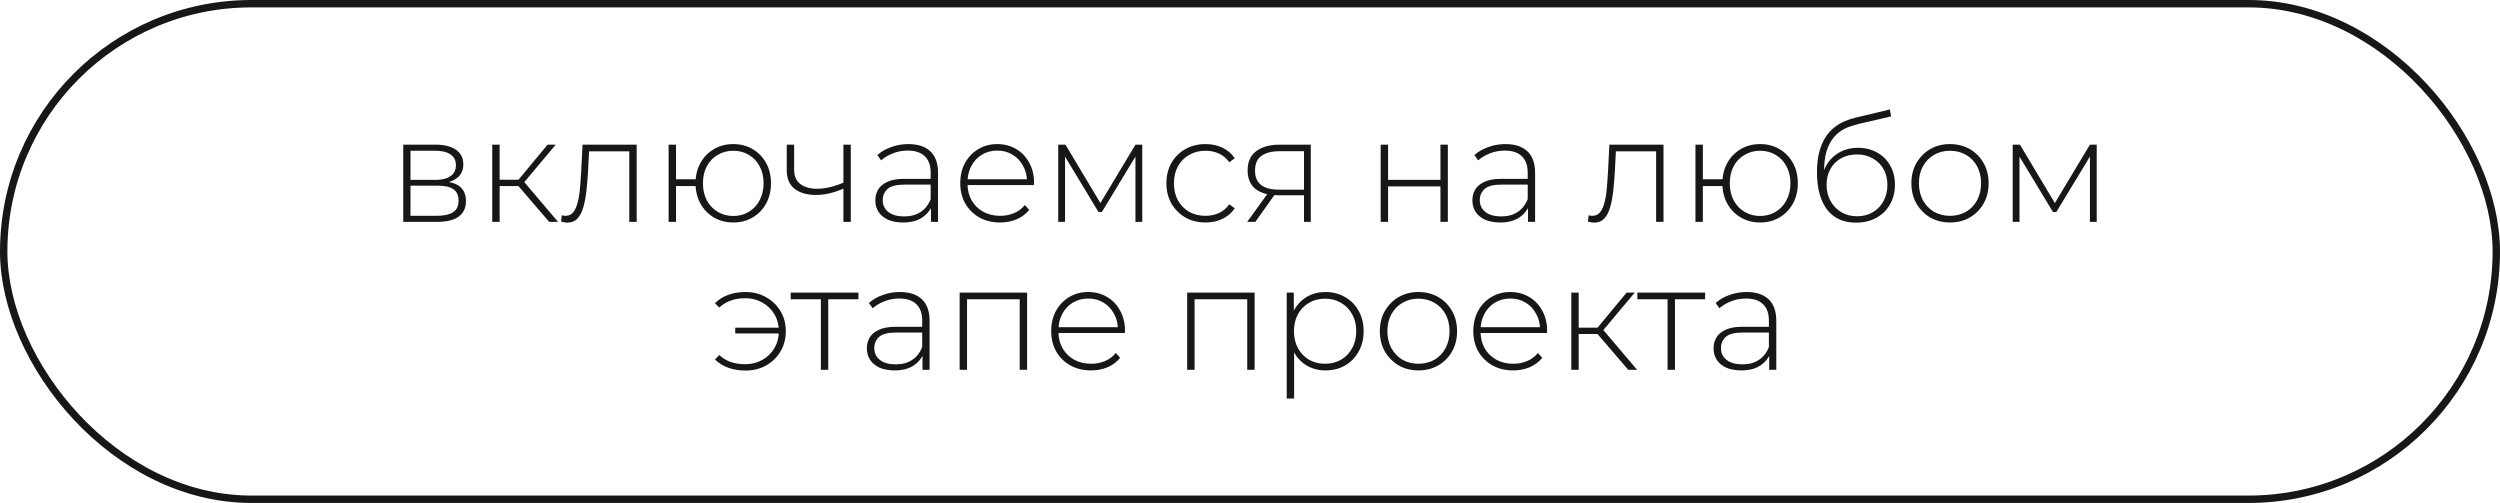
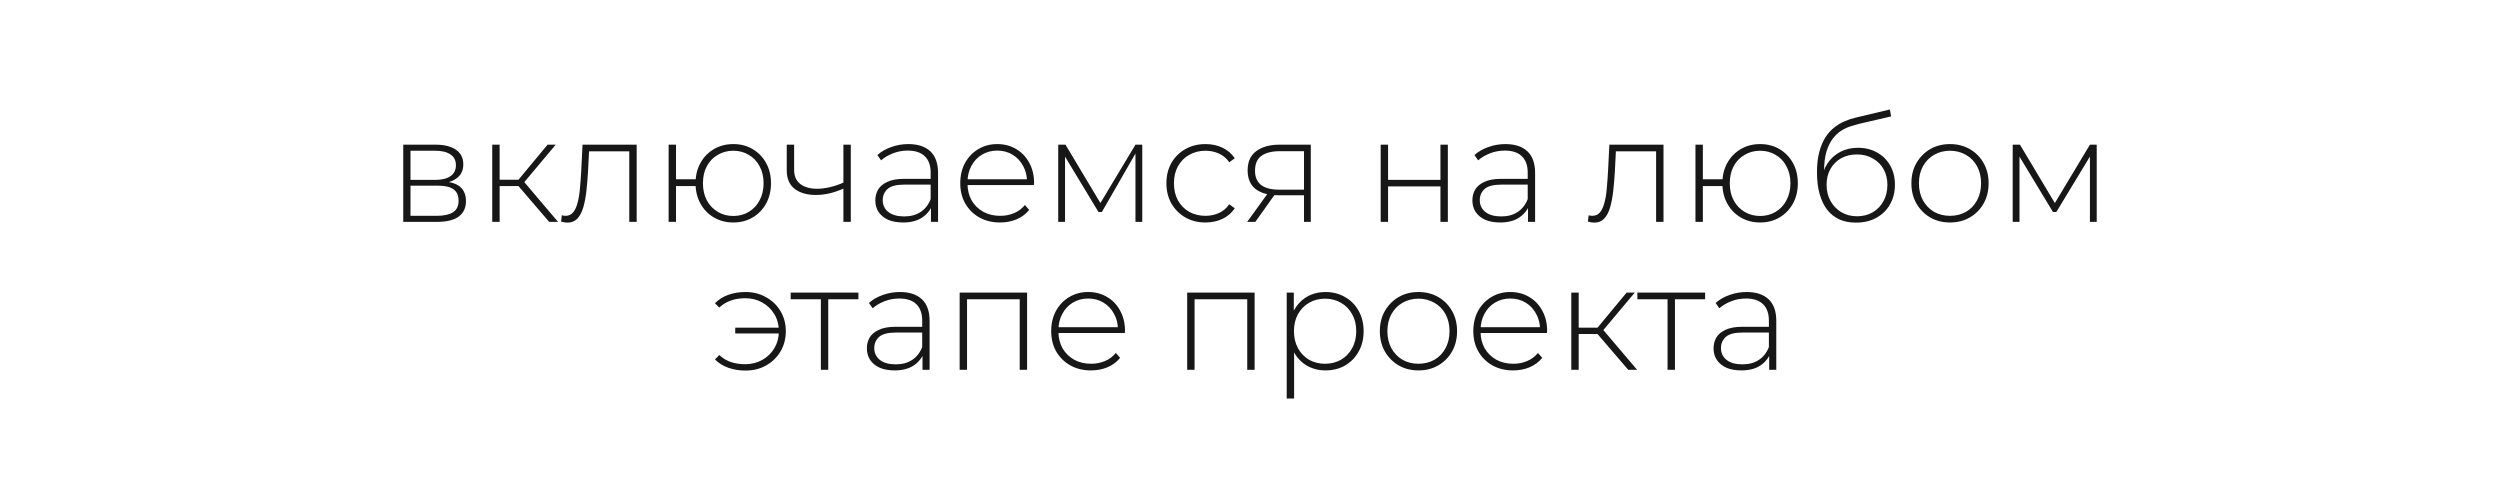
<svg xmlns="http://www.w3.org/2000/svg" width="338" height="68" viewBox="0 0 338 68" fill="none">
-   <rect x="0.5" y="0.5" width="337" height="67" rx="33.5" stroke="#171717" />
-   <path d="M54.519 30L54.519 19.56L58.919 19.56C60.066 19.56 60.973 19.787 61.639 20.24C62.306 20.693 62.639 21.353 62.639 22.22C62.639 23.073 62.313 23.72 61.659 24.16C61.019 24.6 60.186 24.82 59.159 24.82L59.439 24.52C60.666 24.52 61.566 24.747 62.139 25.2C62.713 25.653 62.999 26.32 62.999 27.2C62.999 28.093 62.673 28.787 62.019 29.28C61.379 29.76 60.386 30 59.039 30L54.519 30ZM55.499 29.18L59.019 29.18C59.993 29.18 60.733 29.02 61.239 28.7C61.746 28.38 61.999 27.867 61.999 27.16C61.999 26.44 61.773 25.92 61.319 25.6C60.879 25.267 60.166 25.1 59.179 25.1L55.499 25.1L55.499 29.18ZM55.499 24.32L58.859 24.32C59.739 24.32 60.419 24.153 60.899 23.82C61.393 23.487 61.639 22.993 61.639 22.34C61.639 21.687 61.393 21.2 60.899 20.88C60.419 20.547 59.739 20.38 58.859 20.38L55.499 20.38L55.499 24.32ZM74.251 30L69.771 24.78L70.611 24.3L75.451 30L74.251 30ZM66.551 30L66.551 19.56L67.551 19.56L67.551 30L66.551 30ZM67.231 25.16L67.231 24.3L70.511 24.3L70.511 25.16L67.231 25.16ZM70.671 24.88L69.751 24.72L74.031 19.56L75.131 19.56L70.671 24.88ZM75.858 29.96L75.958 29.1C76.038 29.113 76.118 29.133 76.198 29.16C76.291 29.173 76.371 29.18 76.438 29.18C76.891 29.18 77.251 29.013 77.518 28.68C77.784 28.333 77.984 27.873 78.118 27.3C78.264 26.727 78.365 26.08 78.418 25.36C78.484 24.64 78.538 23.907 78.578 23.16L78.758 19.56L86.078 19.56L86.078 30L85.078 30L85.078 20.14L85.358 20.46L79.398 20.46L79.658 20.12L79.498 23.24C79.445 24.147 79.371 25.013 79.278 25.84C79.184 26.667 79.044 27.4 78.858 28.04C78.671 28.68 78.404 29.187 78.058 29.56C77.711 29.92 77.264 30.1 76.718 30.1C76.585 30.1 76.445 30.087 76.298 30.06C76.165 30.033 76.018 30 75.858 29.96ZM90.398 30L90.398 19.56L91.398 19.56L91.398 24.24L94.598 24.24L94.598 25.16L91.398 25.16L91.398 30L90.398 30ZM99.138 30.08C98.165 30.08 97.292 29.853 96.518 29.4C95.745 28.947 95.138 28.32 94.698 27.52C94.258 26.72 94.038 25.807 94.038 24.78C94.038 23.74 94.258 22.827 94.698 22.04C95.138 21.24 95.745 20.613 96.518 20.16C97.292 19.707 98.165 19.48 99.138 19.48C100.125 19.48 100.998 19.707 101.758 20.16C102.532 20.613 103.138 21.24 103.578 22.04C104.018 22.827 104.238 23.74 104.238 24.78C104.238 25.807 104.018 26.72 103.578 27.52C103.138 28.32 102.532 28.947 101.758 29.4C100.998 29.853 100.125 30.08 99.138 30.08ZM99.138 29.2C99.925 29.2 100.625 29.013 101.238 28.64C101.865 28.267 102.352 27.747 102.698 27.08C103.058 26.413 103.238 25.647 103.238 24.78C103.238 23.9 103.058 23.133 102.698 22.48C102.352 21.813 101.865 21.3 101.238 20.94C100.625 20.567 99.925 20.38 99.138 20.38C98.365 20.38 97.665 20.567 97.038 20.94C96.412 21.3 95.918 21.813 95.558 22.48C95.212 23.133 95.038 23.9 95.038 24.78C95.038 25.647 95.212 26.413 95.558 27.08C95.918 27.747 96.412 28.267 97.038 28.64C97.665 29.013 98.365 29.2 99.138 29.2ZM114.127 25.46C113.474 25.753 112.821 25.98 112.167 26.14C111.527 26.287 110.907 26.36 110.307 26.36C109.121 26.36 108.167 26.087 107.447 25.54C106.727 24.98 106.367 24.147 106.367 23.04L106.367 19.56L107.367 19.56L107.367 22.98C107.367 23.82 107.647 24.453 108.207 24.88C108.767 25.307 109.514 25.52 110.447 25.52C111.007 25.52 111.601 25.447 112.227 25.3C112.854 25.153 113.494 24.933 114.147 24.64L114.127 25.46ZM114.027 30L114.027 19.56L115.027 19.56L115.027 30L114.027 30ZM125.864 30L125.864 27.62L125.824 27.26L125.824 23.34C125.824 22.367 125.557 21.627 125.024 21.12C124.504 20.613 123.737 20.36 122.724 20.36C122.004 20.36 121.33 20.487 120.704 20.74C120.09 20.98 119.564 21.293 119.124 21.68L118.624 20.96C119.144 20.493 119.77 20.133 120.504 19.88C121.237 19.613 122.004 19.48 122.804 19.48C124.097 19.48 125.09 19.807 125.784 20.46C126.477 21.113 126.824 22.087 126.824 23.38L126.824 30L125.864 30ZM122.104 30.08C121.33 30.08 120.657 29.96 120.084 29.72C119.524 29.467 119.09 29.113 118.784 28.66C118.49 28.207 118.344 27.687 118.344 27.1C118.344 26.567 118.464 26.087 118.704 25.66C118.957 25.22 119.37 24.867 119.944 24.6C120.517 24.32 121.284 24.18 122.244 24.18L126.084 24.18L126.084 24.96L122.264 24.96C121.184 24.96 120.424 25.16 119.984 25.56C119.557 25.96 119.344 26.46 119.344 27.06C119.344 27.727 119.597 28.26 120.104 28.66C120.61 29.06 121.324 29.26 122.244 29.26C123.124 29.26 123.864 29.06 124.464 28.66C125.077 28.26 125.53 27.68 125.824 26.92L126.104 27.6C125.824 28.36 125.344 28.967 124.664 29.42C123.997 29.86 123.144 30.08 122.104 30.08ZM135.207 30.08C134.153 30.08 133.22 29.853 132.407 29.4C131.607 28.947 130.973 28.32 130.507 27.52C130.053 26.72 129.827 25.807 129.827 24.78C129.827 23.74 130.04 22.827 130.467 22.04C130.907 21.24 131.507 20.613 132.267 20.16C133.027 19.707 133.88 19.48 134.827 19.48C135.773 19.48 136.62 19.7 137.367 20.14C138.127 20.58 138.72 21.2 139.147 22C139.587 22.787 139.807 23.7 139.807 24.74C139.807 24.78 139.8 24.827 139.787 24.88C139.787 24.92 139.787 24.967 139.787 25.02L130.567 25.02L130.567 24.24L139.247 24.24L138.847 24.62C138.86 23.807 138.687 23.08 138.327 22.44C137.98 21.787 137.507 21.28 136.907 20.92C136.307 20.547 135.613 20.36 134.827 20.36C134.053 20.36 133.36 20.547 132.747 20.92C132.147 21.28 131.673 21.787 131.327 22.44C130.98 23.08 130.807 23.813 130.807 24.64L130.807 24.82C130.807 25.673 130.993 26.433 131.367 27.1C131.753 27.753 132.28 28.267 132.947 28.64C133.613 29 134.373 29.18 135.227 29.18C135.893 29.18 136.513 29.06 137.087 28.82C137.673 28.58 138.167 28.213 138.567 27.72L139.147 28.38C138.693 28.94 138.12 29.367 137.427 29.66C136.747 29.94 136.007 30.08 135.207 30.08ZM143.074 30L143.074 19.56L144.054 19.56L148.994 27.82L148.554 27.82L153.514 19.56L154.434 19.56L154.434 30L153.514 30L153.514 20.76L153.714 20.84L148.974 28.66L148.514 28.66L143.754 20.78L143.994 20.74L143.994 30L143.074 30ZM162.978 30.08C161.964 30.08 161.058 29.853 160.258 29.4C159.471 28.947 158.844 28.32 158.378 27.52C157.924 26.72 157.698 25.807 157.698 24.78C157.698 23.74 157.924 22.82 158.378 22.02C158.844 21.22 159.471 20.6 160.258 20.16C161.058 19.707 161.964 19.48 162.978 19.48C163.818 19.48 164.578 19.64 165.258 19.96C165.951 20.28 166.511 20.76 166.938 21.4L166.198 21.94C165.824 21.407 165.358 21.013 164.798 20.76C164.238 20.507 163.631 20.38 162.978 20.38C162.164 20.38 161.431 20.567 160.778 20.94C160.138 21.3 159.631 21.813 159.258 22.48C158.898 23.133 158.718 23.9 158.718 24.78C158.718 25.66 158.898 26.433 159.258 27.1C159.631 27.753 160.138 28.267 160.778 28.64C161.431 29 162.164 29.18 162.978 29.18C163.631 29.18 164.238 29.053 164.798 28.8C165.358 28.547 165.824 28.153 166.198 27.62L166.938 28.16C166.511 28.8 165.951 29.28 165.258 29.6C164.578 29.92 163.818 30.08 162.978 30.08ZM176.299 30L176.299 26.16L176.519 26.4L172.819 26.4C171.513 26.4 170.493 26.12 169.759 25.56C169.039 24.987 168.679 24.147 168.679 23.04C168.679 21.867 169.073 20.993 169.859 20.42C170.646 19.847 171.686 19.56 172.979 19.56L177.219 19.56L177.219 30L176.299 30ZM168.619 30L171.519 25.98L172.579 25.98L169.719 30L168.619 30ZM176.299 25.88L176.299 20.14L176.519 20.44L173.039 20.44C171.973 20.44 171.146 20.647 170.559 21.06C169.973 21.473 169.679 22.147 169.679 23.08C169.679 24.787 170.759 25.64 172.919 25.64L176.519 25.64L176.299 25.88ZM186.668 30L186.668 19.56L187.668 19.56L187.668 24.32L194.748 24.32L194.748 19.56L195.748 19.56L195.748 30L194.748 30L194.748 25.2L187.668 25.2L187.668 30L186.668 30ZM206.586 30L206.586 27.62L206.546 27.26L206.546 23.34C206.546 22.367 206.28 21.627 205.746 21.12C205.226 20.613 204.46 20.36 203.446 20.36C202.726 20.36 202.053 20.487 201.426 20.74C200.813 20.98 200.286 21.293 199.846 21.68L199.346 20.96C199.866 20.493 200.493 20.133 201.226 19.88C201.96 19.613 202.726 19.48 203.526 19.48C204.82 19.48 205.813 19.807 206.506 20.46C207.2 21.113 207.546 22.087 207.546 23.38L207.546 30L206.586 30ZM202.826 30.08C202.053 30.08 201.38 29.96 200.806 29.72C200.246 29.467 199.813 29.113 199.506 28.66C199.213 28.207 199.066 27.687 199.066 27.1C199.066 26.567 199.186 26.087 199.426 25.66C199.68 25.22 200.093 24.867 200.666 24.6C201.24 24.32 202.006 24.18 202.966 24.18L206.806 24.18L206.806 24.96L202.986 24.96C201.906 24.96 201.146 25.16 200.706 25.56C200.28 25.96 200.066 26.46 200.066 27.06C200.066 27.727 200.32 28.26 200.826 28.66C201.333 29.06 202.046 29.26 202.966 29.26C203.846 29.26 204.586 29.06 205.186 28.66C205.8 28.26 206.253 27.68 206.546 26.92L206.826 27.6C206.546 28.36 206.066 28.967 205.386 29.42C204.72 29.86 203.866 30.08 202.826 30.08ZM214.686 29.96L214.786 29.1C214.866 29.113 214.946 29.133 215.026 29.16C215.119 29.173 215.199 29.18 215.266 29.18C215.719 29.18 216.079 29.013 216.346 28.68C216.613 28.333 216.813 27.873 216.946 27.3C217.093 26.727 217.193 26.08 217.246 25.36C217.313 24.64 217.366 23.907 217.406 23.16L217.586 19.56L224.906 19.56L224.906 30L223.906 30L223.906 20.14L224.186 20.46L218.226 20.46L218.486 20.12L218.326 23.24C218.273 24.147 218.199 25.013 218.106 25.84C218.013 26.667 217.873 27.4 217.686 28.04C217.499 28.68 217.233 29.187 216.886 29.56C216.539 29.92 216.093 30.1 215.546 30.1C215.413 30.1 215.273 30.087 215.126 30.06C214.993 30.033 214.846 30 214.686 29.96ZM229.226 30L229.226 19.56L230.226 19.56L230.226 24.24L233.426 24.24L233.426 25.16L230.226 25.16L230.226 30L229.226 30ZM237.966 30.08C236.993 30.08 236.12 29.853 235.346 29.4C234.573 28.947 233.966 28.32 233.526 27.52C233.086 26.72 232.866 25.807 232.866 24.78C232.866 23.74 233.086 22.827 233.526 22.04C233.966 21.24 234.573 20.613 235.346 20.16C236.12 19.707 236.993 19.48 237.966 19.48C238.953 19.48 239.826 19.707 240.586 20.16C241.36 20.613 241.966 21.24 242.406 22.04C242.846 22.827 243.066 23.74 243.066 24.78C243.066 25.807 242.846 26.72 242.406 27.52C241.966 28.32 241.36 28.947 240.586 29.4C239.826 29.853 238.953 30.08 237.966 30.08ZM237.966 29.2C238.753 29.2 239.453 29.013 240.066 28.64C240.693 28.267 241.18 27.747 241.526 27.08C241.886 26.413 242.066 25.647 242.066 24.78C242.066 23.9 241.886 23.133 241.526 22.48C241.18 21.813 240.693 21.3 240.066 20.94C239.453 20.567 238.753 20.38 237.966 20.38C237.193 20.38 236.493 20.567 235.866 20.94C235.24 21.3 234.746 21.813 234.386 22.48C234.04 23.133 233.866 23.9 233.866 24.78C233.866 25.647 234.04 26.413 234.386 27.08C234.746 27.747 235.24 28.267 235.866 28.64C236.493 29.013 237.193 29.2 237.966 29.2ZM250.915 30.1C250.075 30.1 249.329 29.953 248.675 29.66C248.035 29.367 247.489 28.933 247.035 28.36C246.595 27.787 246.255 27.08 246.015 26.24C245.775 25.387 245.655 24.407 245.655 23.3C245.655 22.22 245.762 21.293 245.975 20.52C246.189 19.733 246.469 19.073 246.815 18.54C247.175 17.993 247.582 17.547 248.035 17.2C248.489 16.853 248.955 16.58 249.435 16.38C249.929 16.167 250.415 16.007 250.895 15.9L255.515 14.8L255.675 15.74L251.275 16.76C250.969 16.84 250.609 16.947 250.195 17.08C249.795 17.2 249.382 17.393 248.955 17.66C248.542 17.913 248.155 18.273 247.795 18.74C247.449 19.193 247.162 19.78 246.935 20.5C246.722 21.22 246.615 22.113 246.615 23.18C246.615 23.38 246.622 23.54 246.635 23.66C246.649 23.78 246.662 23.913 246.675 24.06C246.702 24.193 246.729 24.393 246.755 24.66L246.295 24.42C246.375 23.54 246.635 22.767 247.075 22.1C247.515 21.433 248.089 20.913 248.795 20.54C249.502 20.167 250.302 19.98 251.195 19.98C252.169 19.98 253.029 20.193 253.775 20.62C254.535 21.033 255.129 21.62 255.555 22.38C255.982 23.127 256.195 23.993 256.195 24.98C256.195 25.967 255.975 26.847 255.535 27.62C255.109 28.393 254.495 29 253.695 29.44C252.909 29.88 251.982 30.1 250.915 30.1ZM251.075 29.24C251.875 29.24 252.582 29.06 253.195 28.7C253.822 28.327 254.309 27.82 254.655 27.18C255.002 26.54 255.175 25.813 255.175 25C255.175 24.187 255.002 23.473 254.655 22.86C254.309 22.247 253.822 21.767 253.195 21.42C252.582 21.06 251.869 20.88 251.055 20.88C250.255 20.88 249.542 21.053 248.915 21.4C248.302 21.747 247.822 22.227 247.475 22.84C247.129 23.453 246.955 24.167 246.955 24.98C246.955 25.793 247.129 26.52 247.475 27.16C247.835 27.8 248.322 28.307 248.935 28.68C249.562 29.053 250.275 29.24 251.075 29.24ZM263.64 30.08C262.64 30.08 261.747 29.853 260.96 29.4C260.187 28.947 259.567 28.32 259.1 27.52C258.647 26.72 258.42 25.807 258.42 24.78C258.42 23.74 258.647 22.827 259.1 22.04C259.567 21.24 260.187 20.613 260.96 20.16C261.747 19.707 262.64 19.48 263.64 19.48C264.64 19.48 265.534 19.707 266.32 20.16C267.107 20.613 267.727 21.24 268.18 22.04C268.634 22.827 268.86 23.74 268.86 24.78C268.86 25.807 268.634 26.72 268.18 27.52C267.727 28.32 267.107 28.947 266.32 29.4C265.534 29.853 264.64 30.08 263.64 30.08ZM263.64 29.18C264.44 29.18 265.16 29 265.8 28.64C266.44 28.267 266.94 27.747 267.3 27.08C267.66 26.413 267.84 25.647 267.84 24.78C267.84 23.9 267.66 23.133 267.3 22.48C266.94 21.813 266.44 21.3 265.8 20.94C265.16 20.567 264.44 20.38 263.64 20.38C262.84 20.38 262.12 20.567 261.48 20.94C260.854 21.3 260.354 21.813 259.98 22.48C259.62 23.133 259.44 23.9 259.44 24.78C259.44 25.647 259.62 26.413 259.98 27.08C260.354 27.747 260.854 28.267 261.48 28.64C262.12 29 262.84 29.18 263.64 29.18ZM272.117 30L272.117 19.56L273.097 19.56L278.037 27.82L277.597 27.82L282.557 19.56L283.477 19.56L283.477 30L282.557 30L282.557 20.76L282.757 20.84L278.017 28.66L277.557 28.66L272.797 20.78L273.037 20.74L273.037 30L272.117 30ZM99.403 45.08L99.403 44.3L105.623 44.3L105.623 45.08L99.403 45.08ZM100.783 39.48C101.823 39.48 102.75 39.713 103.563 40.18C104.39 40.633 105.043 41.26 105.523 42.06C106.003 42.86 106.243 43.767 106.243 44.78C106.243 45.793 106.003 46.707 105.523 47.52C105.043 48.32 104.39 48.953 103.563 49.42C102.75 49.873 101.823 50.1 100.783 50.1C99.957 50.1 99.183 49.973 98.463 49.72C97.757 49.467 97.157 49.093 96.663 48.6L97.243 48C97.723 48.44 98.257 48.76 98.843 48.96C99.43 49.147 100.063 49.24 100.743 49.24C101.61 49.24 102.383 49.047 103.063 48.66C103.757 48.273 104.303 47.74 104.703 47.06C105.103 46.38 105.303 45.62 105.303 44.78C105.303 43.927 105.103 43.167 104.703 42.5C104.303 41.82 103.757 41.287 103.063 40.9C102.383 40.513 101.61 40.32 100.743 40.32C100.063 40.32 99.43 40.42 98.843 40.62C98.257 40.82 97.723 41.14 97.243 41.58L96.663 41C97.157 40.493 97.757 40.113 98.463 39.86C99.183 39.607 99.957 39.48 100.783 39.48ZM110.98 50L110.98 40.16L111.26 40.46L106.9 40.46L106.9 39.56L116.06 39.56L116.06 40.46L111.7 40.46L111.98 40.16L111.98 50L110.98 50ZM124.721 50L124.721 47.62L124.681 47.26L124.681 43.34C124.681 42.367 124.414 41.627 123.881 41.12C123.361 40.613 122.594 40.36 121.581 40.36C120.861 40.36 120.188 40.487 119.561 40.74C118.948 40.98 118.421 41.293 117.981 41.68L117.481 40.96C118.001 40.493 118.628 40.133 119.361 39.88C120.094 39.613 120.861 39.48 121.661 39.48C122.954 39.48 123.948 39.807 124.641 40.46C125.334 41.113 125.681 42.087 125.681 43.38L125.681 50L124.721 50ZM120.961 50.08C120.188 50.08 119.514 49.96 118.941 49.72C118.381 49.467 117.948 49.113 117.641 48.66C117.348 48.207 117.201 47.687 117.201 47.1C117.201 46.567 117.321 46.087 117.561 45.66C117.814 45.22 118.228 44.867 118.801 44.6C119.374 44.32 120.141 44.18 121.101 44.18L124.941 44.18L124.941 44.96L121.121 44.96C120.041 44.96 119.281 45.16 118.841 45.56C118.414 45.96 118.201 46.46 118.201 47.06C118.201 47.727 118.454 48.26 118.961 48.66C119.468 49.06 120.181 49.26 121.101 49.26C121.981 49.26 122.721 49.06 123.321 48.66C123.934 48.26 124.388 47.68 124.681 46.92L124.961 47.6C124.681 48.36 124.201 48.967 123.521 49.42C122.854 49.86 122.001 50.08 120.961 50.08ZM129.744 50L129.744 39.56L138.864 39.56L138.864 50L137.864 50L137.864 40.16L138.144 40.46L130.464 40.46L130.744 40.16L130.744 50L129.744 50ZM147.501 50.08C146.448 50.08 145.515 49.853 144.701 49.4C143.901 48.947 143.268 48.32 142.801 47.52C142.348 46.72 142.121 45.807 142.121 44.78C142.121 43.74 142.335 42.827 142.761 42.04C143.201 41.24 143.801 40.613 144.561 40.16C145.321 39.707 146.175 39.48 147.121 39.48C148.068 39.48 148.915 39.7 149.661 40.14C150.421 40.58 151.015 41.2 151.441 42C151.881 42.787 152.101 43.7 152.101 44.74C152.101 44.78 152.095 44.827 152.081 44.88C152.081 44.92 152.081 44.967 152.081 45.02L142.861 45.02L142.861 44.24L151.541 44.24L151.141 44.62C151.155 43.807 150.981 43.08 150.621 42.44C150.275 41.787 149.801 41.28 149.201 40.92C148.601 40.547 147.908 40.36 147.121 40.36C146.348 40.36 145.655 40.547 145.041 40.92C144.441 41.28 143.968 41.787 143.621 42.44C143.275 43.08 143.101 43.813 143.101 44.64L143.101 44.82C143.101 45.673 143.288 46.433 143.661 47.1C144.048 47.753 144.575 48.267 145.241 48.64C145.908 49 146.668 49.18 147.521 49.18C148.188 49.18 148.808 49.06 149.381 48.82C149.968 48.58 150.461 48.213 150.861 47.72L151.441 48.38C150.988 48.94 150.415 49.367 149.721 49.66C149.041 49.94 148.301 50.08 147.501 50.08ZM160.506 50L160.506 39.56L169.626 39.56L169.626 50L168.626 50L168.626 40.16L168.906 40.46L161.226 40.46L161.506 40.16L161.506 50L160.506 50ZM179.203 50.08C178.283 50.08 177.45 49.867 176.703 49.44C175.97 49.013 175.383 48.407 174.943 47.62C174.517 46.82 174.303 45.873 174.303 44.78C174.303 43.687 174.517 42.747 174.943 41.96C175.383 41.16 175.97 40.547 176.703 40.12C177.45 39.693 178.283 39.48 179.203 39.48C180.19 39.48 181.07 39.707 181.843 40.16C182.63 40.6 183.243 41.22 183.683 42.02C184.137 42.82 184.363 43.74 184.363 44.78C184.363 45.82 184.137 46.74 183.683 47.54C183.243 48.34 182.63 48.967 181.843 49.42C181.07 49.86 180.19 50.08 179.203 50.08ZM173.963 53.88L173.963 39.56L174.923 39.56L174.923 42.98L174.763 44.8L174.963 46.62L174.963 53.88L173.963 53.88ZM179.143 49.18C179.943 49.18 180.663 49 181.303 48.64C181.943 48.267 182.443 47.747 182.803 47.08C183.177 46.413 183.363 45.647 183.363 44.78C183.363 43.9 183.177 43.133 182.803 42.48C182.443 41.813 181.943 41.3 181.303 40.94C180.663 40.567 179.943 40.38 179.143 40.38C178.343 40.38 177.623 40.567 176.983 40.94C176.357 41.3 175.857 41.813 175.483 42.48C175.123 43.133 174.943 43.9 174.943 44.78C174.943 45.647 175.123 46.413 175.483 47.08C175.857 47.747 176.357 48.267 176.983 48.64C177.623 49 178.343 49.18 179.143 49.18ZM191.775 50.08C190.775 50.08 189.882 49.853 189.095 49.4C188.322 48.947 187.702 48.32 187.235 47.52C186.782 46.72 186.555 45.807 186.555 44.78C186.555 43.74 186.782 42.827 187.235 42.04C187.702 41.24 188.322 40.613 189.095 40.16C189.882 39.707 190.775 39.48 191.775 39.48C192.775 39.48 193.668 39.707 194.455 40.16C195.242 40.613 195.862 41.24 196.315 42.04C196.768 42.827 196.995 43.74 196.995 44.78C196.995 45.807 196.768 46.72 196.315 47.52C195.862 48.32 195.242 48.947 194.455 49.4C193.668 49.853 192.775 50.08 191.775 50.08ZM191.775 49.18C192.575 49.18 193.295 49 193.935 48.64C194.575 48.267 195.075 47.747 195.435 47.08C195.795 46.413 195.975 45.647 195.975 44.78C195.975 43.9 195.795 43.133 195.435 42.48C195.075 41.813 194.575 41.3 193.935 40.94C193.295 40.567 192.575 40.38 191.775 40.38C190.975 40.38 190.255 40.567 189.615 40.94C188.988 41.3 188.488 41.813 188.115 42.48C187.755 43.133 187.575 43.9 187.575 44.78C187.575 45.647 187.755 46.413 188.115 47.08C188.488 47.747 188.988 48.267 189.615 48.64C190.255 49 190.975 49.18 191.775 49.18ZM204.572 50.08C203.518 50.08 202.585 49.853 201.772 49.4C200.972 48.947 200.338 48.32 199.872 47.52C199.418 46.72 199.192 45.807 199.192 44.78C199.192 43.74 199.405 42.827 199.832 42.04C200.272 41.24 200.872 40.613 201.632 40.16C202.392 39.707 203.245 39.48 204.192 39.48C205.138 39.48 205.985 39.7 206.732 40.14C207.492 40.58 208.085 41.2 208.512 42C208.952 42.787 209.172 43.7 209.172 44.74C209.172 44.78 209.165 44.827 209.152 44.88C209.152 44.92 209.152 44.967 209.152 45.02L199.932 45.02L199.932 44.24L208.612 44.24L208.212 44.62C208.225 43.807 208.052 43.08 207.692 42.44C207.345 41.787 206.872 41.28 206.272 40.92C205.672 40.547 204.978 40.36 204.192 40.36C203.418 40.36 202.725 40.547 202.112 40.92C201.512 41.28 201.038 41.787 200.692 42.44C200.345 43.08 200.172 43.813 200.172 44.64L200.172 44.82C200.172 45.673 200.358 46.433 200.732 47.1C201.118 47.753 201.645 48.267 202.312 48.64C202.978 49 203.738 49.18 204.592 49.18C205.258 49.18 205.878 49.06 206.452 48.82C207.038 48.58 207.532 48.213 207.932 47.72L208.512 48.38C208.058 48.94 207.485 49.367 206.792 49.66C206.112 49.94 205.372 50.08 204.572 50.08ZM220.139 50L215.659 44.78L216.499 44.3L221.339 50L220.139 50ZM212.439 50L212.439 39.56L213.439 39.56L213.439 50L212.439 50ZM213.119 45.16L213.119 44.3L216.399 44.3L216.399 45.16L213.119 45.16ZM216.559 44.88L215.639 44.72L219.919 39.56L221.019 39.56L216.559 44.88ZM225.453 50L225.453 40.16L225.733 40.46L221.373 40.46L221.373 39.56L230.533 39.56L230.533 40.46L226.173 40.46L226.453 40.16L226.453 50L225.453 50ZM239.194 50L239.194 47.62L239.154 47.26L239.154 43.34C239.154 42.367 238.887 41.627 238.354 41.12C237.834 40.613 237.067 40.36 236.054 40.36C235.334 40.36 234.66 40.487 234.034 40.74C233.42 40.98 232.894 41.293 232.454 41.68L231.954 40.96C232.474 40.493 233.1 40.133 233.834 39.88C234.567 39.613 235.334 39.48 236.134 39.48C237.427 39.48 238.42 39.807 239.114 40.46C239.807 41.113 240.154 42.087 240.154 43.38L240.154 50L239.194 50ZM235.434 50.08C234.66 50.08 233.987 49.96 233.414 49.72C232.854 49.467 232.42 49.113 232.114 48.66C231.82 48.207 231.674 47.687 231.674 47.1C231.674 46.567 231.794 46.087 232.034 45.66C232.287 45.22 232.7 44.867 233.274 44.6C233.847 44.32 234.614 44.18 235.574 44.18L239.414 44.18L239.414 44.96L235.594 44.96C234.514 44.96 233.754 45.16 233.314 45.56C232.887 45.96 232.674 46.46 232.674 47.06C232.674 47.727 232.927 48.26 233.434 48.66C233.94 49.06 234.654 49.26 235.574 49.26C236.454 49.26 237.194 49.06 237.794 48.66C238.407 48.26 238.86 47.68 239.154 46.92L239.434 47.6C239.154 48.36 238.674 48.967 237.994 49.42C237.327 49.86 236.474 50.08 235.434 50.08Z" fill="#171717" />
+   <path d="M54.519 30L54.519 19.56L58.919 19.56C60.066 19.56 60.973 19.787 61.639 20.24C62.306 20.693 62.639 21.353 62.639 22.22C62.639 23.073 62.313 23.72 61.659 24.16C61.019 24.6 60.186 24.82 59.159 24.82L59.439 24.52C60.666 24.52 61.566 24.747 62.139 25.2C62.713 25.653 62.999 26.32 62.999 27.2C62.999 28.093 62.673 28.787 62.019 29.28C61.379 29.76 60.386 30 59.039 30L54.519 30ZM55.499 29.18L59.019 29.18C59.993 29.18 60.733 29.02 61.239 28.7C61.746 28.38 61.999 27.867 61.999 27.16C61.999 26.44 61.773 25.92 61.319 25.6C60.879 25.267 60.166 25.1 59.179 25.1L55.499 25.1L55.499 29.18ZM55.499 24.32L58.859 24.32C59.739 24.32 60.419 24.153 60.899 23.82C61.393 23.487 61.639 22.993 61.639 22.34C61.639 21.687 61.393 21.2 60.899 20.88C60.419 20.547 59.739 20.38 58.859 20.38L55.499 20.38L55.499 24.32ZM74.251 30L69.771 24.78L70.611 24.3L75.451 30L74.251 30ZM66.551 30L66.551 19.56L67.551 19.56L67.551 30L66.551 30ZM67.231 25.16L67.231 24.3L70.511 24.3L70.511 25.16L67.231 25.16ZM70.671 24.88L69.751 24.72L74.031 19.56L75.131 19.56L70.671 24.88ZM75.858 29.96L75.958 29.1C76.038 29.113 76.118 29.133 76.198 29.16C76.291 29.173 76.371 29.18 76.438 29.18C76.891 29.18 77.251 29.013 77.518 28.68C77.784 28.333 77.984 27.873 78.118 27.3C78.264 26.727 78.365 26.08 78.418 25.36C78.484 24.64 78.538 23.907 78.578 23.16L78.758 19.56L86.078 19.56L86.078 30L85.078 30L85.078 20.14L85.358 20.46L79.398 20.46L79.658 20.12L79.498 23.24C79.445 24.147 79.371 25.013 79.278 25.84C79.184 26.667 79.044 27.4 78.858 28.04C78.671 28.68 78.404 29.187 78.058 29.56C77.711 29.92 77.264 30.1 76.718 30.1C76.585 30.1 76.445 30.087 76.298 30.06C76.165 30.033 76.018 30 75.858 29.96ZM90.398 30L90.398 19.56L91.398 19.56L91.398 24.24L94.598 24.24L94.598 25.16L91.398 25.16L91.398 30L90.398 30ZM99.138 30.08C98.165 30.08 97.292 29.853 96.518 29.4C95.745 28.947 95.138 28.32 94.698 27.52C94.258 26.72 94.038 25.807 94.038 24.78C94.038 23.74 94.258 22.827 94.698 22.04C95.138 21.24 95.745 20.613 96.518 20.16C97.292 19.707 98.165 19.48 99.138 19.48C100.125 19.48 100.998 19.707 101.758 20.16C102.532 20.613 103.138 21.24 103.578 22.04C104.018 22.827 104.238 23.74 104.238 24.78C104.238 25.807 104.018 26.72 103.578 27.52C103.138 28.32 102.532 28.947 101.758 29.4C100.998 29.853 100.125 30.08 99.138 30.08ZM99.138 29.2C99.925 29.2 100.625 29.013 101.238 28.64C101.865 28.267 102.352 27.747 102.698 27.08C103.058 26.413 103.238 25.647 103.238 24.78C103.238 23.9 103.058 23.133 102.698 22.48C102.352 21.813 101.865 21.3 101.238 20.94C100.625 20.567 99.925 20.38 99.138 20.38C98.365 20.38 97.665 20.567 97.038 20.94C96.412 21.3 95.918 21.813 95.558 22.48C95.212 23.133 95.038 23.9 95.038 24.78C95.038 25.647 95.212 26.413 95.558 27.08C95.918 27.747 96.412 28.267 97.038 28.64C97.665 29.013 98.365 29.2 99.138 29.2ZM114.127 25.46C113.474 25.753 112.821 25.98 112.167 26.14C111.527 26.287 110.907 26.36 110.307 26.36C109.121 26.36 108.167 26.087 107.447 25.54C106.727 24.98 106.367 24.147 106.367 23.04L106.367 19.56L107.367 19.56L107.367 22.98C107.367 23.82 107.647 24.453 108.207 24.88C108.767 25.307 109.514 25.52 110.447 25.52C111.007 25.52 111.601 25.447 112.227 25.3C112.854 25.153 113.494 24.933 114.147 24.64L114.127 25.46ZM114.027 30L114.027 19.56L115.027 19.56L115.027 30L114.027 30ZM125.864 30L125.864 27.62L125.824 27.26L125.824 23.34C125.824 22.367 125.557 21.627 125.024 21.12C124.504 20.613 123.737 20.36 122.724 20.36C122.004 20.36 121.33 20.487 120.704 20.74C120.09 20.98 119.564 21.293 119.124 21.68L118.624 20.96C119.144 20.493 119.77 20.133 120.504 19.88C121.237 19.613 122.004 19.48 122.804 19.48C124.097 19.48 125.09 19.807 125.784 20.46C126.477 21.113 126.824 22.087 126.824 23.38L126.824 30L125.864 30ZM122.104 30.08C121.33 30.08 120.657 29.96 120.084 29.72C119.524 29.467 119.09 29.113 118.784 28.66C118.49 28.207 118.344 27.687 118.344 27.1C118.344 26.567 118.464 26.087 118.704 25.66C118.957 25.22 119.37 24.867 119.944 24.6C120.517 24.32 121.284 24.18 122.244 24.18L126.084 24.18L126.084 24.96L122.264 24.96C121.184 24.96 120.424 25.16 119.984 25.56C119.557 25.96 119.344 26.46 119.344 27.06C119.344 27.727 119.597 28.26 120.104 28.66C120.61 29.06 121.324 29.26 122.244 29.26C123.124 29.26 123.864 29.06 124.464 28.66C125.077 28.26 125.53 27.68 125.824 26.92L126.104 27.6C125.824 28.36 125.344 28.967 124.664 29.42C123.997 29.86 123.144 30.08 122.104 30.08ZM135.207 30.08C134.153 30.08 133.22 29.853 132.407 29.4C131.607 28.947 130.973 28.32 130.507 27.52C130.053 26.72 129.827 25.807 129.827 24.78C129.827 23.74 130.04 22.827 130.467 22.04C130.907 21.24 131.507 20.613 132.267 20.16C133.027 19.707 133.88 19.48 134.827 19.48C135.773 19.48 136.62 19.7 137.367 20.14C138.127 20.58 138.72 21.2 139.147 22C139.587 22.787 139.807 23.7 139.807 24.74C139.807 24.78 139.8 24.827 139.787 24.88C139.787 24.92 139.787 24.967 139.787 25.02L130.567 25.02L130.567 24.24L139.247 24.24L138.847 24.62C138.86 23.807 138.687 23.08 138.327 22.44C137.98 21.787 137.507 21.28 136.907 20.92C136.307 20.547 135.613 20.36 134.827 20.36C134.053 20.36 133.36 20.547 132.747 20.92C132.147 21.28 131.673 21.787 131.327 22.44C130.98 23.08 130.807 23.813 130.807 24.64L130.807 24.82C130.807 25.673 130.993 26.433 131.367 27.1C131.753 27.753 132.28 28.267 132.947 28.64C133.613 29 134.373 29.18 135.227 29.18C135.893 29.18 136.513 29.06 137.087 28.82C137.673 28.58 138.167 28.213 138.567 27.72L139.147 28.38C138.693 28.94 138.12 29.367 137.427 29.66C136.747 29.94 136.007 30.08 135.207 30.08ZM143.074 30L143.074 19.56L144.054 19.56L148.994 27.82L148.554 27.82L153.514 19.56L154.434 19.56L154.434 30L153.514 30L153.514 20.76L148.974 28.66L148.514 28.66L143.754 20.78L143.994 20.74L143.994 30L143.074 30ZM162.978 30.08C161.964 30.08 161.058 29.853 160.258 29.4C159.471 28.947 158.844 28.32 158.378 27.52C157.924 26.72 157.698 25.807 157.698 24.78C157.698 23.74 157.924 22.82 158.378 22.02C158.844 21.22 159.471 20.6 160.258 20.16C161.058 19.707 161.964 19.48 162.978 19.48C163.818 19.48 164.578 19.64 165.258 19.96C165.951 20.28 166.511 20.76 166.938 21.4L166.198 21.94C165.824 21.407 165.358 21.013 164.798 20.76C164.238 20.507 163.631 20.38 162.978 20.38C162.164 20.38 161.431 20.567 160.778 20.94C160.138 21.3 159.631 21.813 159.258 22.48C158.898 23.133 158.718 23.9 158.718 24.78C158.718 25.66 158.898 26.433 159.258 27.1C159.631 27.753 160.138 28.267 160.778 28.64C161.431 29 162.164 29.18 162.978 29.18C163.631 29.18 164.238 29.053 164.798 28.8C165.358 28.547 165.824 28.153 166.198 27.62L166.938 28.16C166.511 28.8 165.951 29.28 165.258 29.6C164.578 29.92 163.818 30.08 162.978 30.08ZM176.299 30L176.299 26.16L176.519 26.4L172.819 26.4C171.513 26.4 170.493 26.12 169.759 25.56C169.039 24.987 168.679 24.147 168.679 23.04C168.679 21.867 169.073 20.993 169.859 20.42C170.646 19.847 171.686 19.56 172.979 19.56L177.219 19.56L177.219 30L176.299 30ZM168.619 30L171.519 25.98L172.579 25.98L169.719 30L168.619 30ZM176.299 25.88L176.299 20.14L176.519 20.44L173.039 20.44C171.973 20.44 171.146 20.647 170.559 21.06C169.973 21.473 169.679 22.147 169.679 23.08C169.679 24.787 170.759 25.64 172.919 25.64L176.519 25.64L176.299 25.88ZM186.668 30L186.668 19.56L187.668 19.56L187.668 24.32L194.748 24.32L194.748 19.56L195.748 19.56L195.748 30L194.748 30L194.748 25.2L187.668 25.2L187.668 30L186.668 30ZM206.586 30L206.586 27.62L206.546 27.26L206.546 23.34C206.546 22.367 206.28 21.627 205.746 21.12C205.226 20.613 204.46 20.36 203.446 20.36C202.726 20.36 202.053 20.487 201.426 20.74C200.813 20.98 200.286 21.293 199.846 21.68L199.346 20.96C199.866 20.493 200.493 20.133 201.226 19.88C201.96 19.613 202.726 19.48 203.526 19.48C204.82 19.48 205.813 19.807 206.506 20.46C207.2 21.113 207.546 22.087 207.546 23.38L207.546 30L206.586 30ZM202.826 30.08C202.053 30.08 201.38 29.96 200.806 29.72C200.246 29.467 199.813 29.113 199.506 28.66C199.213 28.207 199.066 27.687 199.066 27.1C199.066 26.567 199.186 26.087 199.426 25.66C199.68 25.22 200.093 24.867 200.666 24.6C201.24 24.32 202.006 24.18 202.966 24.18L206.806 24.18L206.806 24.96L202.986 24.96C201.906 24.96 201.146 25.16 200.706 25.56C200.28 25.96 200.066 26.46 200.066 27.06C200.066 27.727 200.32 28.26 200.826 28.66C201.333 29.06 202.046 29.26 202.966 29.26C203.846 29.26 204.586 29.06 205.186 28.66C205.8 28.26 206.253 27.68 206.546 26.92L206.826 27.6C206.546 28.36 206.066 28.967 205.386 29.42C204.72 29.86 203.866 30.08 202.826 30.08ZM214.686 29.96L214.786 29.1C214.866 29.113 214.946 29.133 215.026 29.16C215.119 29.173 215.199 29.18 215.266 29.18C215.719 29.18 216.079 29.013 216.346 28.68C216.613 28.333 216.813 27.873 216.946 27.3C217.093 26.727 217.193 26.08 217.246 25.36C217.313 24.64 217.366 23.907 217.406 23.16L217.586 19.56L224.906 19.56L224.906 30L223.906 30L223.906 20.14L224.186 20.46L218.226 20.46L218.486 20.12L218.326 23.24C218.273 24.147 218.199 25.013 218.106 25.84C218.013 26.667 217.873 27.4 217.686 28.04C217.499 28.68 217.233 29.187 216.886 29.56C216.539 29.92 216.093 30.1 215.546 30.1C215.413 30.1 215.273 30.087 215.126 30.06C214.993 30.033 214.846 30 214.686 29.96ZM229.226 30L229.226 19.56L230.226 19.56L230.226 24.24L233.426 24.24L233.426 25.16L230.226 25.16L230.226 30L229.226 30ZM237.966 30.08C236.993 30.08 236.12 29.853 235.346 29.4C234.573 28.947 233.966 28.32 233.526 27.52C233.086 26.72 232.866 25.807 232.866 24.78C232.866 23.74 233.086 22.827 233.526 22.04C233.966 21.24 234.573 20.613 235.346 20.16C236.12 19.707 236.993 19.48 237.966 19.48C238.953 19.48 239.826 19.707 240.586 20.16C241.36 20.613 241.966 21.24 242.406 22.04C242.846 22.827 243.066 23.74 243.066 24.78C243.066 25.807 242.846 26.72 242.406 27.52C241.966 28.32 241.36 28.947 240.586 29.4C239.826 29.853 238.953 30.08 237.966 30.08ZM237.966 29.2C238.753 29.2 239.453 29.013 240.066 28.64C240.693 28.267 241.18 27.747 241.526 27.08C241.886 26.413 242.066 25.647 242.066 24.78C242.066 23.9 241.886 23.133 241.526 22.48C241.18 21.813 240.693 21.3 240.066 20.94C239.453 20.567 238.753 20.38 237.966 20.38C237.193 20.38 236.493 20.567 235.866 20.94C235.24 21.3 234.746 21.813 234.386 22.48C234.04 23.133 233.866 23.9 233.866 24.78C233.866 25.647 234.04 26.413 234.386 27.08C234.746 27.747 235.24 28.267 235.866 28.64C236.493 29.013 237.193 29.2 237.966 29.2ZM250.915 30.1C250.075 30.1 249.329 29.953 248.675 29.66C248.035 29.367 247.489 28.933 247.035 28.36C246.595 27.787 246.255 27.08 246.015 26.24C245.775 25.387 245.655 24.407 245.655 23.3C245.655 22.22 245.762 21.293 245.975 20.52C246.189 19.733 246.469 19.073 246.815 18.54C247.175 17.993 247.582 17.547 248.035 17.2C248.489 16.853 248.955 16.58 249.435 16.38C249.929 16.167 250.415 16.007 250.895 15.9L255.515 14.8L255.675 15.74L251.275 16.76C250.969 16.84 250.609 16.947 250.195 17.08C249.795 17.2 249.382 17.393 248.955 17.66C248.542 17.913 248.155 18.273 247.795 18.74C247.449 19.193 247.162 19.78 246.935 20.5C246.722 21.22 246.615 22.113 246.615 23.18C246.615 23.38 246.622 23.54 246.635 23.66C246.649 23.78 246.662 23.913 246.675 24.06C246.702 24.193 246.729 24.393 246.755 24.66L246.295 24.42C246.375 23.54 246.635 22.767 247.075 22.1C247.515 21.433 248.089 20.913 248.795 20.54C249.502 20.167 250.302 19.98 251.195 19.98C252.169 19.98 253.029 20.193 253.775 20.62C254.535 21.033 255.129 21.62 255.555 22.38C255.982 23.127 256.195 23.993 256.195 24.98C256.195 25.967 255.975 26.847 255.535 27.62C255.109 28.393 254.495 29 253.695 29.44C252.909 29.88 251.982 30.1 250.915 30.1ZM251.075 29.24C251.875 29.24 252.582 29.06 253.195 28.7C253.822 28.327 254.309 27.82 254.655 27.18C255.002 26.54 255.175 25.813 255.175 25C255.175 24.187 255.002 23.473 254.655 22.86C254.309 22.247 253.822 21.767 253.195 21.42C252.582 21.06 251.869 20.88 251.055 20.88C250.255 20.88 249.542 21.053 248.915 21.4C248.302 21.747 247.822 22.227 247.475 22.84C247.129 23.453 246.955 24.167 246.955 24.98C246.955 25.793 247.129 26.52 247.475 27.16C247.835 27.8 248.322 28.307 248.935 28.68C249.562 29.053 250.275 29.24 251.075 29.24ZM263.64 30.08C262.64 30.08 261.747 29.853 260.96 29.4C260.187 28.947 259.567 28.32 259.1 27.52C258.647 26.72 258.42 25.807 258.42 24.78C258.42 23.74 258.647 22.827 259.1 22.04C259.567 21.24 260.187 20.613 260.96 20.16C261.747 19.707 262.64 19.48 263.64 19.48C264.64 19.48 265.534 19.707 266.32 20.16C267.107 20.613 267.727 21.24 268.18 22.04C268.634 22.827 268.86 23.74 268.86 24.78C268.86 25.807 268.634 26.72 268.18 27.52C267.727 28.32 267.107 28.947 266.32 29.4C265.534 29.853 264.64 30.08 263.64 30.08ZM263.64 29.18C264.44 29.18 265.16 29 265.8 28.64C266.44 28.267 266.94 27.747 267.3 27.08C267.66 26.413 267.84 25.647 267.84 24.78C267.84 23.9 267.66 23.133 267.3 22.48C266.94 21.813 266.44 21.3 265.8 20.94C265.16 20.567 264.44 20.38 263.64 20.38C262.84 20.38 262.12 20.567 261.48 20.94C260.854 21.3 260.354 21.813 259.98 22.48C259.62 23.133 259.44 23.9 259.44 24.78C259.44 25.647 259.62 26.413 259.98 27.08C260.354 27.747 260.854 28.267 261.48 28.64C262.12 29 262.84 29.18 263.64 29.18ZM272.117 30L272.117 19.56L273.097 19.56L278.037 27.82L277.597 27.82L282.557 19.56L283.477 19.56L283.477 30L282.557 30L282.557 20.76L282.757 20.84L278.017 28.66L277.557 28.66L272.797 20.78L273.037 20.74L273.037 30L272.117 30ZM99.403 45.08L99.403 44.3L105.623 44.3L105.623 45.08L99.403 45.08ZM100.783 39.48C101.823 39.48 102.75 39.713 103.563 40.18C104.39 40.633 105.043 41.26 105.523 42.06C106.003 42.86 106.243 43.767 106.243 44.78C106.243 45.793 106.003 46.707 105.523 47.52C105.043 48.32 104.39 48.953 103.563 49.42C102.75 49.873 101.823 50.1 100.783 50.1C99.957 50.1 99.183 49.973 98.463 49.72C97.757 49.467 97.157 49.093 96.663 48.6L97.243 48C97.723 48.44 98.257 48.76 98.843 48.96C99.43 49.147 100.063 49.24 100.743 49.24C101.61 49.24 102.383 49.047 103.063 48.66C103.757 48.273 104.303 47.74 104.703 47.06C105.103 46.38 105.303 45.62 105.303 44.78C105.303 43.927 105.103 43.167 104.703 42.5C104.303 41.82 103.757 41.287 103.063 40.9C102.383 40.513 101.61 40.32 100.743 40.32C100.063 40.32 99.43 40.42 98.843 40.62C98.257 40.82 97.723 41.14 97.243 41.58L96.663 41C97.157 40.493 97.757 40.113 98.463 39.86C99.183 39.607 99.957 39.48 100.783 39.48ZM110.98 50L110.98 40.16L111.26 40.46L106.9 40.46L106.9 39.56L116.06 39.56L116.06 40.46L111.7 40.46L111.98 40.16L111.98 50L110.98 50ZM124.721 50L124.721 47.62L124.681 47.26L124.681 43.34C124.681 42.367 124.414 41.627 123.881 41.12C123.361 40.613 122.594 40.36 121.581 40.36C120.861 40.36 120.188 40.487 119.561 40.74C118.948 40.98 118.421 41.293 117.981 41.68L117.481 40.96C118.001 40.493 118.628 40.133 119.361 39.88C120.094 39.613 120.861 39.48 121.661 39.48C122.954 39.48 123.948 39.807 124.641 40.46C125.334 41.113 125.681 42.087 125.681 43.38L125.681 50L124.721 50ZM120.961 50.08C120.188 50.08 119.514 49.96 118.941 49.72C118.381 49.467 117.948 49.113 117.641 48.66C117.348 48.207 117.201 47.687 117.201 47.1C117.201 46.567 117.321 46.087 117.561 45.66C117.814 45.22 118.228 44.867 118.801 44.6C119.374 44.32 120.141 44.18 121.101 44.18L124.941 44.18L124.941 44.96L121.121 44.96C120.041 44.96 119.281 45.16 118.841 45.56C118.414 45.96 118.201 46.46 118.201 47.06C118.201 47.727 118.454 48.26 118.961 48.66C119.468 49.06 120.181 49.26 121.101 49.26C121.981 49.26 122.721 49.06 123.321 48.66C123.934 48.26 124.388 47.68 124.681 46.92L124.961 47.6C124.681 48.36 124.201 48.967 123.521 49.42C122.854 49.86 122.001 50.08 120.961 50.08ZM129.744 50L129.744 39.56L138.864 39.56L138.864 50L137.864 50L137.864 40.16L138.144 40.46L130.464 40.46L130.744 40.16L130.744 50L129.744 50ZM147.501 50.08C146.448 50.08 145.515 49.853 144.701 49.4C143.901 48.947 143.268 48.32 142.801 47.52C142.348 46.72 142.121 45.807 142.121 44.78C142.121 43.74 142.335 42.827 142.761 42.04C143.201 41.24 143.801 40.613 144.561 40.16C145.321 39.707 146.175 39.48 147.121 39.48C148.068 39.48 148.915 39.7 149.661 40.14C150.421 40.58 151.015 41.2 151.441 42C151.881 42.787 152.101 43.7 152.101 44.74C152.101 44.78 152.095 44.827 152.081 44.88C152.081 44.92 152.081 44.967 152.081 45.02L142.861 45.02L142.861 44.24L151.541 44.24L151.141 44.62C151.155 43.807 150.981 43.08 150.621 42.44C150.275 41.787 149.801 41.28 149.201 40.92C148.601 40.547 147.908 40.36 147.121 40.36C146.348 40.36 145.655 40.547 145.041 40.92C144.441 41.28 143.968 41.787 143.621 42.44C143.275 43.08 143.101 43.813 143.101 44.64L143.101 44.82C143.101 45.673 143.288 46.433 143.661 47.1C144.048 47.753 144.575 48.267 145.241 48.64C145.908 49 146.668 49.18 147.521 49.18C148.188 49.18 148.808 49.06 149.381 48.82C149.968 48.58 150.461 48.213 150.861 47.72L151.441 48.38C150.988 48.94 150.415 49.367 149.721 49.66C149.041 49.94 148.301 50.08 147.501 50.08ZM160.506 50L160.506 39.56L169.626 39.56L169.626 50L168.626 50L168.626 40.16L168.906 40.46L161.226 40.46L161.506 40.16L161.506 50L160.506 50ZM179.203 50.08C178.283 50.08 177.45 49.867 176.703 49.44C175.97 49.013 175.383 48.407 174.943 47.62C174.517 46.82 174.303 45.873 174.303 44.78C174.303 43.687 174.517 42.747 174.943 41.96C175.383 41.16 175.97 40.547 176.703 40.12C177.45 39.693 178.283 39.48 179.203 39.48C180.19 39.48 181.07 39.707 181.843 40.16C182.63 40.6 183.243 41.22 183.683 42.02C184.137 42.82 184.363 43.74 184.363 44.78C184.363 45.82 184.137 46.74 183.683 47.54C183.243 48.34 182.63 48.967 181.843 49.42C181.07 49.86 180.19 50.08 179.203 50.08ZM173.963 53.88L173.963 39.56L174.923 39.56L174.923 42.98L174.763 44.8L174.963 46.62L174.963 53.88L173.963 53.88ZM179.143 49.18C179.943 49.18 180.663 49 181.303 48.64C181.943 48.267 182.443 47.747 182.803 47.08C183.177 46.413 183.363 45.647 183.363 44.78C183.363 43.9 183.177 43.133 182.803 42.48C182.443 41.813 181.943 41.3 181.303 40.94C180.663 40.567 179.943 40.38 179.143 40.38C178.343 40.38 177.623 40.567 176.983 40.94C176.357 41.3 175.857 41.813 175.483 42.48C175.123 43.133 174.943 43.9 174.943 44.78C174.943 45.647 175.123 46.413 175.483 47.08C175.857 47.747 176.357 48.267 176.983 48.64C177.623 49 178.343 49.18 179.143 49.18ZM191.775 50.08C190.775 50.08 189.882 49.853 189.095 49.4C188.322 48.947 187.702 48.32 187.235 47.52C186.782 46.72 186.555 45.807 186.555 44.78C186.555 43.74 186.782 42.827 187.235 42.04C187.702 41.24 188.322 40.613 189.095 40.16C189.882 39.707 190.775 39.48 191.775 39.48C192.775 39.48 193.668 39.707 194.455 40.16C195.242 40.613 195.862 41.24 196.315 42.04C196.768 42.827 196.995 43.74 196.995 44.78C196.995 45.807 196.768 46.72 196.315 47.52C195.862 48.32 195.242 48.947 194.455 49.4C193.668 49.853 192.775 50.08 191.775 50.08ZM191.775 49.18C192.575 49.18 193.295 49 193.935 48.64C194.575 48.267 195.075 47.747 195.435 47.08C195.795 46.413 195.975 45.647 195.975 44.78C195.975 43.9 195.795 43.133 195.435 42.48C195.075 41.813 194.575 41.3 193.935 40.94C193.295 40.567 192.575 40.38 191.775 40.38C190.975 40.38 190.255 40.567 189.615 40.94C188.988 41.3 188.488 41.813 188.115 42.48C187.755 43.133 187.575 43.9 187.575 44.78C187.575 45.647 187.755 46.413 188.115 47.08C188.488 47.747 188.988 48.267 189.615 48.64C190.255 49 190.975 49.18 191.775 49.18ZM204.572 50.08C203.518 50.08 202.585 49.853 201.772 49.4C200.972 48.947 200.338 48.32 199.872 47.52C199.418 46.72 199.192 45.807 199.192 44.78C199.192 43.74 199.405 42.827 199.832 42.04C200.272 41.24 200.872 40.613 201.632 40.16C202.392 39.707 203.245 39.48 204.192 39.48C205.138 39.48 205.985 39.7 206.732 40.14C207.492 40.58 208.085 41.2 208.512 42C208.952 42.787 209.172 43.7 209.172 44.74C209.172 44.78 209.165 44.827 209.152 44.88C209.152 44.92 209.152 44.967 209.152 45.02L199.932 45.02L199.932 44.24L208.612 44.24L208.212 44.62C208.225 43.807 208.052 43.08 207.692 42.44C207.345 41.787 206.872 41.28 206.272 40.92C205.672 40.547 204.978 40.36 204.192 40.36C203.418 40.36 202.725 40.547 202.112 40.92C201.512 41.28 201.038 41.787 200.692 42.44C200.345 43.08 200.172 43.813 200.172 44.64L200.172 44.82C200.172 45.673 200.358 46.433 200.732 47.1C201.118 47.753 201.645 48.267 202.312 48.64C202.978 49 203.738 49.18 204.592 49.18C205.258 49.18 205.878 49.06 206.452 48.82C207.038 48.58 207.532 48.213 207.932 47.72L208.512 48.38C208.058 48.94 207.485 49.367 206.792 49.66C206.112 49.94 205.372 50.08 204.572 50.08ZM220.139 50L215.659 44.78L216.499 44.3L221.339 50L220.139 50ZM212.439 50L212.439 39.56L213.439 39.56L213.439 50L212.439 50ZM213.119 45.16L213.119 44.3L216.399 44.3L216.399 45.16L213.119 45.16ZM216.559 44.88L215.639 44.72L219.919 39.56L221.019 39.56L216.559 44.88ZM225.453 50L225.453 40.16L225.733 40.46L221.373 40.46L221.373 39.56L230.533 39.56L230.533 40.46L226.173 40.46L226.453 40.16L226.453 50L225.453 50ZM239.194 50L239.194 47.62L239.154 47.26L239.154 43.34C239.154 42.367 238.887 41.627 238.354 41.12C237.834 40.613 237.067 40.36 236.054 40.36C235.334 40.36 234.66 40.487 234.034 40.74C233.42 40.98 232.894 41.293 232.454 41.68L231.954 40.96C232.474 40.493 233.1 40.133 233.834 39.88C234.567 39.613 235.334 39.48 236.134 39.48C237.427 39.48 238.42 39.807 239.114 40.46C239.807 41.113 240.154 42.087 240.154 43.38L240.154 50L239.194 50ZM235.434 50.08C234.66 50.08 233.987 49.96 233.414 49.72C232.854 49.467 232.42 49.113 232.114 48.66C231.82 48.207 231.674 47.687 231.674 47.1C231.674 46.567 231.794 46.087 232.034 45.66C232.287 45.22 232.7 44.867 233.274 44.6C233.847 44.32 234.614 44.18 235.574 44.18L239.414 44.18L239.414 44.96L235.594 44.96C234.514 44.96 233.754 45.16 233.314 45.56C232.887 45.96 232.674 46.46 232.674 47.06C232.674 47.727 232.927 48.26 233.434 48.66C233.94 49.06 234.654 49.26 235.574 49.26C236.454 49.26 237.194 49.06 237.794 48.66C238.407 48.26 238.86 47.68 239.154 46.92L239.434 47.6C239.154 48.36 238.674 48.967 237.994 49.42C237.327 49.86 236.474 50.08 235.434 50.08Z" fill="#171717" />
</svg>